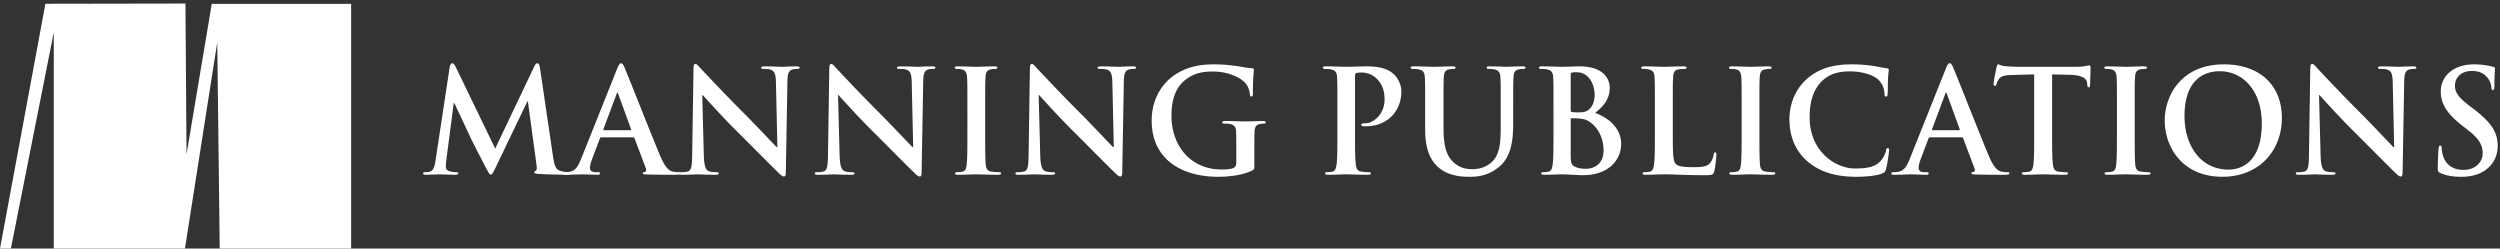
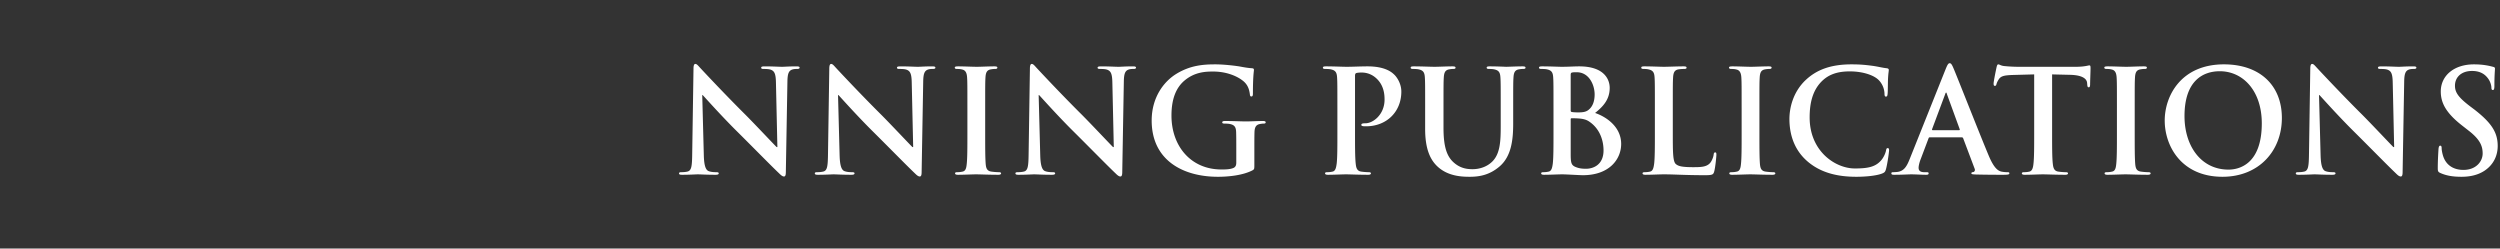
<svg xmlns="http://www.w3.org/2000/svg" viewBox="0 0 523 52" width="523" height="52">
  <rect x="0" y="0" width="523" height="52" fill="#333333" stroke="none" />
  <g fill="none" fill-rule="evenodd">
-     <path fill="#ffffff" d="M0 52L9.501.79 38.794.74l.229 31.518L44.303.811h29.152V52H45.966L45.45 8.845 38.693 52H11.248V6.779L2.277 52H0" />
-     <path d="M94.085 14.004c.09-.511.27-.78.51-.78s.42.15.81.929l8.19 16.92 8.16-17.13c.21-.479.39-.719.66-.719s.45.299.54.929l2.73 18.539c.27 1.891.569 2.761 1.469 3.031.87.27 1.471.299 1.86.299.27 0 .481.031.481.21 0 .241-.361.331-.781.331-.75 0-4.889-.09-6.089-.18-.69-.061-.87-.151-.87-.33 0-.151.12-.24.329-.33.181-.06.27-.451.151-1.29l-1.8-13.2h-.12l-6.54 13.62c-.69 1.41-.84 1.679-1.11 1.679-.27 0-.57-.599-1.05-1.5-.72-1.38-3.09-5.97-3.45-6.809-.27-.63-2.07-4.41-3.12-6.66h-.12l-1.56 11.94c-.059.54-.09.93-.09 1.41 0 .569.39.84.9.96.54.12.96.149 1.261.149.239 0 .449.061.449.21 0 .271-.27.331-.72.331-1.26 0-2.609-.09-3.149-.09-.571 0-2.011.09-2.971.09-.299 0-.539-.06-.539-.331 0-.149.18-.21.48-.21.24 0 .45 0 .9-.089.84-.18 1.079-1.35 1.23-2.37l2.969-19.559" fill="#ffffff" />
-     <path d="M131.878 27.233c.15 0 .18-.091.15-.18l-2.7-7.409c-.03-.121-.06-.271-.15-.271s-.15.15-.179.271l-2.761 7.379c-.03.119 0 .21.12.21h5.52zm-6.12 1.5c-.15 0-.21.06-.27.24l-1.619 4.29c-.301.75-.451 1.469-.451 1.83 0 .54.27.929 1.201.929h.449c.36 0 .451.061.451.241 0 .24-.181.3-.511.3-.96 0-2.25-.09-3.179-.09-.33 0-1.98.09-3.54.09-.39 0-.57-.06-.57-.3 0-.18.12-.241.36-.241.27 0 .69-.029.93-.059 1.38-.181 1.949-1.2 2.55-2.7l7.529-18.839c.36-.87.54-1.2.84-1.2.27 0 .45.269.75.96.72 1.649 5.52 13.889 7.44 18.449 1.14 2.7 2.01 3.12 2.64 3.269.45.091.9.12 1.26.12.24 0 .39.031.39.241 0 .24-.27.3-1.38.3-1.08 0-3.27 0-5.67-.06-.54-.03-.9-.03-.9-.24 0-.18.12-.241.42-.27.21-.06.42-.33.27-.69l-2.4-6.36c-.06-.15-.15-.21-.3-.21h-6.69z" fill="#ffffff" />
    <path d="M147.238 32.482c.06 2.34.45 3.121 1.051 3.331.509.18 1.079.209 1.559.209.33 0 .51.061.51.241 0 .24-.27.3-.69.3-1.95 0-3.149-.09-3.72-.09-.27 0-1.679.09-3.24.09-.389 0-.659-.031-.659-.3 0-.18.18-.241.48-.241.389 0 .929-.029 1.349-.149.781-.24.9-1.11.931-3.72l.27-17.759c0-.6.089-1.02.389-1.02.33 0 .6.39 1.111.93.359.389 4.919 5.279 9.299 9.63 2.04 2.039 6.09 6.359 6.6 6.838h.15l-.3-13.468c-.03-1.83-.3-2.401-1.02-2.7-.45-.18-1.17-.18-1.59-.18-.36 0-.48-.09-.48-.271 0-.24.33-.269.78-.269 1.56 0 3 .09 3.63.09.33 0 1.47-.09 2.939-.09.391 0 .691.029.691.269 0 .181-.18.271-.54.271-.3 0-.54 0-.901.09-.839.24-1.079.87-1.109 2.549l-.33 18.93c0 .659-.12.93-.39.93-.33 0-.69-.33-1.02-.66-1.89-1.8-5.73-5.73-8.85-8.82-3.27-3.24-6.599-6.99-7.139-7.559h-.091l.33 12.598M175.648 32.482c.06 2.34.45 3.121 1.05 3.331.51.18 1.08.209 1.56.209.33 0 .51.061.51.241 0 .24-.27.3-.69.3-1.95 0-3.15-.09-3.72-.09-.27 0-1.68.09-3.24.09-.39 0-.66-.031-.66-.3 0-.18.18-.241.48-.241.39 0 .93-.029 1.35-.149.78-.24.9-1.11.93-3.72l.27-17.759c0-.6.09-1.02.39-1.02.33 0 .6.39 1.11.93.36.389 4.92 5.279 9.3 9.63 2.04 2.039 6.089 6.359 6.599 6.838h.151l-.301-13.468c-.029-1.83-.299-2.401-1.02-2.7-.449-.18-1.17-.18-1.59-.18-.359 0-.48-.09-.48-.271 0-.24.331-.269.781-.269 1.559 0 2.999.09 3.63.09.329 0 1.469-.09 2.939-.09.39 0 .69.029.69.269 0 .181-.18.271-.54.271-.3 0-.54 0-.899.09-.841.24-1.081.87-1.111 2.549l-.33 18.93c0 .659-.119.93-.39.93-.33 0-.689-.33-1.02-.66-1.89-1.8-5.73-5.73-8.849-8.82-3.27-3.24-6.6-6.99-7.14-7.559h-.09l.33 12.598M202.378 22.583c0-4.56 0-5.399-.06-6.359-.06-1.021-.36-1.531-1.02-1.68-.33-.091-.72-.12-1.08-.12-.3 0-.48-.061-.48-.3 0-.181.24-.24.72-.24 1.14 0 3.03.09 3.9.09.75 0 2.519-.09 3.66-.09.39 0 .629.059.629.24 0 .239-.179.3-.48.3-.299 0-.54.029-.899.09-.81.149-1.05.66-1.11 1.71-.06.96-.06 1.799-.06 6.359v5.28c0 2.909 0 5.28.12 6.57.09.81.3 1.349 1.199 1.469.42.061 1.081.12 1.531.12.329 0 .48.09.48.241 0 .21-.24.3-.571.3-1.98 0-3.869-.09-4.679-.09-.69 0-2.58.09-3.78.09-.39 0-.6-.09-.6-.3 0-.151.12-.241.48-.241.45 0 .81-.059 1.08-.12.6-.12.78-.63.87-1.5.15-1.259.15-3.63.15-6.539v-5.28M217.618 32.482c.06 2.34.45 3.121 1.05 3.331.51.18 1.08.209 1.56.209.33 0 .51.061.51.241 0 .24-.27.3-.69.3-1.95 0-3.15-.09-3.72-.09-.27 0-1.68.09-3.24.09-.39 0-.66-.031-.66-.3 0-.18.18-.241.48-.241.39 0 .93-.029 1.35-.149.78-.24.9-1.11.93-3.72l.27-17.759c0-.6.09-1.02.39-1.02.33 0 .6.39 1.11.93.36.389 4.919 5.279 9.299 9.63 2.04 2.039 6.09 6.359 6.6 6.838h.15l-.3-13.468c-.03-1.83-.3-2.401-1.02-2.7-.45-.18-1.17-.18-1.59-.18-.36 0-.48-.09-.48-.271 0-.24.33-.269.78-.269 1.56 0 3 .09 3.63.09.33 0 1.47-.09 2.94-.09.39 0 .69.029.69.269 0 .181-.18.271-.54.271-.3 0-.54 0-.9.09-.84.24-1.08.87-1.11 2.549l-.33 18.93c0 .659-.12.93-.39.93-.33 0-.69-.33-1.02-.66-1.89-1.8-5.73-5.73-8.849-8.82-3.27-3.24-6.6-6.99-7.14-7.559h-.09l.33 12.598M262.411 34.553c0 .809-.031.87-.391 1.08-1.949 1.019-4.89 1.349-7.229 1.349-7.35 0-13.86-3.479-13.86-11.759 0-4.8 2.49-8.16 5.22-9.81 2.88-1.739 5.55-1.949 8.07-1.949 2.07 0 4.709.359 5.309.479.631.12 1.68.3 2.371.33.359.031.42.151.42.361 0 .33-.211 1.17-.211 4.92 0 .479-.09.63-.33.63-.209 0-.27-.151-.299-.391-.091-.689-.24-1.649-1.021-2.489-.899-.96-3.299-2.34-6.69-2.34-1.649 0-3.84.12-5.939 1.859-1.68 1.41-2.76 3.66-2.76 7.35 0 6.45 4.109 11.28 10.439 11.28.781 0 1.83 0 2.551-.33.449-.21.569-.601.569-1.11v-2.821c0-1.499 0-2.639-.03-3.539-.029-1.02-.3-1.5-1.289-1.71-.24-.06-.75-.089-1.17-.089-.27 0-.451-.061-.451-.241 0-.24.211-.3.631-.3 1.559 0 3.449.09 4.349.09.93 0 2.52-.09 3.51-.09.391 0 .6.06.6.3 0 .18-.18.241-.39.241-.239 0-.45.029-.809.089-.811.15-1.111.661-1.141 1.71-.029.9-.029 2.1-.029 3.6v3.3M279.78 22.583c0-4.56 0-5.399-.06-6.359-.059-1.021-.3-1.5-1.29-1.71-.24-.061-.75-.09-1.17-.09-.33 0-.51-.061-.51-.271 0-.21.21-.269.661-.269 1.589 0 3.479.09 4.319.09 1.229 0 2.97-.09 4.351-.09 3.749 0 5.099 1.26 5.579 1.71.66.63 1.5 1.979 1.5 3.569 0 4.26-3.12 7.26-7.38 7.26-.151 0-.481 0-.63-.03-.15-.03-.36-.06-.36-.27 0-.24.21-.33.839-.33 1.681 0 4.021-1.89 4.021-4.949 0-.99-.091-3-1.771-4.5a4.455 4.455 0 0 0-3-1.17c-.449 0-.899.029-1.17.12-.149.06-.239.239-.239.569v12c0 2.76 0 5.13.15 6.42.089.84.27 1.499 1.17 1.619.419.061 1.08.12 1.53.12.33 0 .479.09.479.241 0 .21-.239.3-.569.3-1.98 0-3.87-.09-4.649-.09-.691 0-2.581.09-3.781.09-.389 0-.6-.09-.6-.3 0-.151.121-.241.48-.241.45 0 .811-.059 1.08-.12.6-.12.75-.779.87-1.649.15-1.26.15-3.63.15-6.39v-5.28M298.14 22.583c0-4.56 0-5.399-.059-6.359-.061-1.021-.301-1.5-1.291-1.71-.24-.061-.75-.09-1.17-.09-.33 0-.51-.061-.51-.271 0-.21.211-.269.66-.269 1.59 0 3.48.09 4.38.09.72 0 2.61-.09 3.69-.09.45 0 .66.059.66.269 0 .21-.18.271-.48.271-.33 0-.51.029-.87.09-.81.149-1.05.66-1.11 1.71-.06.96-.06 1.799-.06 6.359v4.2c0 4.35.87 6.18 2.34 7.38 1.35 1.109 2.729 1.23 3.75 1.23 1.319 0 2.94-.42 4.139-1.621 1.651-1.649 1.741-4.349 1.741-7.439v-3.75c0-4.56 0-5.399-.061-6.359-.059-1.021-.3-1.5-1.289-1.71-.24-.061-.75-.09-1.08-.09-.33 0-.51-.061-.51-.271 0-.21.209-.269.629-.269 1.53 0 3.42.09 3.45.09.361 0 2.25-.09 3.42-.09.42 0 .63.059.63.269 0 .21-.18.271-.54.271-.33 0-.51.029-.87.09-.81.149-1.05.66-1.109 1.71-.061.96-.061 1.799-.061 6.359v3.21c0 3.33-.33 6.87-2.85 9.029-2.129 1.83-4.29 2.16-6.24 2.16-1.59 0-4.469-.089-6.659-2.069-1.53-1.38-2.67-3.6-2.67-7.95v-4.38M332.549 25.493c-.63-.45-1.32-.66-2.49-.72-.539-.03-.84-.03-1.289-.03-.121 0-.181.06-.181.21v7.11c0 1.98.091 2.49 1.05 2.879.811.33 1.5.361 2.191.361 1.349 0 3.629-.72 3.629-3.84 0-1.86-.63-4.38-2.91-5.97zm-3.96-2.4c0 .24.091.3.21.33.27.06.721.09 1.41.09.991 0 1.651-.12 2.161-.57.779-.63 1.229-1.71 1.229-3.179 0-2.011-1.17-4.651-3.749-4.651-.421 0-.69 0-.99.061-.211.059-.271.18-.271.51v7.409zm-3.599-.51c0-4.56 0-5.399-.06-6.359-.06-1.021-.301-1.5-1.291-1.71-.239-.061-.75-.09-1.17-.09-.33 0-.51-.061-.51-.271 0-.21.211-.269.661-.269 1.589 0 3.48.09 4.08.09 1.469 0 2.639-.09 3.66-.09 5.43 0 6.389 2.91 6.389 4.5 0 2.46-1.41 3.929-3.059 5.249 2.459.841 5.459 2.971 5.459 6.48 0 3.21-2.49 6.539-8.01 6.539-.72 0-3.449-.179-4.349-.179-.69 0-2.581.09-3.78.09-.39 0-.6-.09-.6-.3 0-.151.12-.241.479-.241a4.82 4.82 0 0 0 1.08-.12c.601-.12.75-.779.871-1.649.15-1.26.15-3.63.15-6.39v-5.28zM349.95 27.863c0 3.84 0 5.909.63 6.45.509.45 1.29.66 3.629.66 1.59 0 2.76-.031 3.51-.84.36-.39.72-1.231.78-1.8.031-.27.089-.45.33-.45.211 0 .24.15.24.51 0 .33-.21 2.58-.449 3.45-.181.66-.33.809-1.891.809-4.32 0-6.3-.179-8.729-.179-.691 0-2.581.09-3.781.09-.389 0-.599-.09-.599-.3 0-.151.12-.241.48-.241.449 0 .81-.059 1.08-.12.6-.12.75-.779.869-1.649.151-1.26.151-3.63.151-6.39v-5.28c0-4.56 0-5.399-.061-6.359-.059-1.021-.3-1.5-1.289-1.71-.24-.061-.6-.09-.99-.09-.33 0-.51-.061-.51-.271 0-.21.209-.269.66-.269 1.409 0 3.299.09 4.11.09.719 0 2.91-.09 4.08-.09.42 0 .629.059.629.269 0 .21-.18.271-.539.271a7.83 7.83 0 0 0-1.17.09c-.811.149-1.051.66-1.111 1.71-.059.96-.059 1.799-.059 6.359v5.28M364.349 22.583c0-4.56 0-5.399-.059-6.359-.061-1.021-.361-1.531-1.021-1.68-.33-.091-.72-.12-1.08-.12-.3 0-.48-.061-.48-.3 0-.181.241-.24.72-.24 1.14 0 3.03.09 3.9.09.75 0 2.519-.09 3.66-.09.39 0 .63.059.63.24 0 .239-.18.3-.48.3-.301 0-.541.029-.9.09-.811.149-1.05.66-1.11 1.71-.06.96-.06 1.799-.06 6.359v5.28c0 2.909 0 5.28.12 6.57.09.81.3 1.349 1.2 1.469.42.061 1.08.12 1.529.12.331 0 .481.09.481.241 0 .21-.24.3-.57.3-1.981 0-3.87-.09-4.68-.09-.69 0-2.58.09-3.779.09-.391 0-.601-.09-.601-.3 0-.151.12-.241.48-.241.451 0 .81-.059 1.08-.12.6-.12.78-.63.871-1.5.149-1.259.149-3.63.149-6.539v-5.28M378.067 33.713c-2.941-2.58-3.72-5.94-3.72-8.85 0-2.04.63-5.58 3.51-8.219 2.159-1.981 5.01-3.18 9.479-3.18 1.86 0 2.97.12 4.35.3 1.14.149 2.1.42 3 .509.33.031.45.18.45.361 0 .24-.091.599-.15 1.649-.06.99-.03 2.641-.09 3.24-.03.451-.09.69-.36.69-.241 0-.3-.239-.3-.659a4.278 4.278 0 0 0-1.17-2.76c-.99-1.051-3.33-1.86-6.09-1.86-2.609 0-4.319.66-5.64 1.86-2.189 2.01-2.759 4.859-2.759 7.769 0 7.14 5.429 10.68 9.449 10.68 2.67 0 4.29-.301 5.49-1.68.51-.57.9-1.44 1.02-1.98.089-.48.15-.601.39-.601.21 0 .27.21.27.451 0 .36-.361 2.969-.66 3.99-.15.51-.27.66-.78.87-1.2.479-3.48.689-5.4.689-4.109 0-7.56-.899-10.289-3.269M409.829 27.233c.15 0 .18-.091.15-.18l-2.7-7.409c-.03-.121-.06-.271-.15-.271s-.15.15-.18.271l-2.76 7.379c-.03.119 0 .21.12.21h5.52zm-6.12 1.5c-.15 0-.209.06-.27.24l-1.62 4.29c-.3.75-.449 1.469-.449 1.83 0 .54.269.929 1.199.929h.45c.36 0 .45.061.45.241 0 .24-.179.3-.51.3-.959 0-2.25-.09-3.18-.09-.329 0-1.98.09-3.539.09-.391 0-.571-.06-.571-.3 0-.18.121-.241.361-.241.269 0 .689-.029.929-.059 1.38-.181 1.951-1.2 2.55-2.7l7.53-18.839c.36-.87.54-1.2.84-1.2.27 0 .45.269.75.96.72 1.649 5.52 13.889 7.44 18.449 1.139 2.7 2.01 3.12 2.639 3.269.451.091.901.12 1.26.12.24 0 .391.031.391.241 0 .24-.271.3-1.381.3-1.079 0-3.27 0-5.669-.06-.54-.03-.9-.03-.9-.24 0-.18.12-.241.42-.27.21-.06.42-.33.27-.69l-2.4-6.36c-.06-.15-.15-.21-.3-.21h-6.69zM425.55 15.563l-4.469.121c-1.74.059-2.46.21-2.91.87-.3.45-.45.809-.51 1.05-.06.24-.15.36-.329.36-.21 0-.271-.151-.271-.481 0-.479.57-3.21.63-3.45.09-.389.18-.569.36-.569.241 0 .54.3 1.29.359.87.09 2.01.151 3 .151h11.879c1.92 0 2.64-.3 2.88-.3.21 0 .24.18.24.63 0 .63-.09 2.7-.09 3.479-.03.3-.089.481-.27.481-.239 0-.3-.151-.33-.601l-.029-.33c-.061-.779-.871-1.619-3.54-1.68l-3.781-.09v12.3c0 2.76 0 5.13.151 6.42.09.84.269 1.499 1.17 1.619.42.061 1.08.12 1.53.12.33 0 .479.09.479.241 0 .21-.24.3-.57.3-1.979 0-3.869-.09-4.709-.09-.69 0-2.58.09-3.78.09-.39 0-.6-.09-.6-.3 0-.151.12-.241.48-.241.45 0 .81-.059 1.08-.12.599-.12.78-.779.87-1.649.149-1.26.149-3.63.149-6.39v-12.3M442.861 22.583c0-4.56 0-5.399-.061-6.359-.059-1.021-.359-1.531-1.019-1.68-.33-.091-.72-.12-1.08-.12-.3 0-.48-.061-.48-.3 0-.181.239-.24.72-.24 1.14 0 3.029.09 3.899.09.75 0 2.521-.09 3.66-.09.39 0 .63.059.63.24 0 .239-.179.3-.479.3-.301 0-.54.029-.901.09-.809.149-1.049.66-1.11 1.71-.059.96-.059 1.799-.059 6.359v5.28c0 2.909 0 5.28.12 6.57.09.81.299 1.349 1.2 1.469.42.061 1.08.12 1.529.12.33 0 .481.09.481.241 0 .21-.241.3-.571.3-1.979 0-3.87-.09-4.679-.09-.691 0-2.58.09-3.781.09-.389 0-.599-.09-.599-.3 0-.151.12-.241.48-.241.449 0 .81-.059 1.079-.12.601-.12.781-.63.87-1.5.151-1.259.151-3.63.151-6.539v-5.28M473.167 25.793c0-6.72-3.871-10.89-8.79-10.89-3.45 0-7.379 1.92-7.379 9.39 0 6.24 3.449 11.189 9.209 11.189 2.1 0 6.96-1.019 6.96-9.689zm-20.309-.57c0-5.129 3.39-11.759 12.389-11.759 7.469 0 12.12 4.349 12.12 11.22 0 6.869-4.8 12.298-12.42 12.298-8.61 0-12.089-6.449-12.089-11.759zM485.47 32.482c.061 2.34.45 3.121 1.05 3.331.51.18 1.08.209 1.561.209.33 0 .509.061.509.241 0 .24-.27.3-.69.3-1.949 0-3.15-.09-3.72-.09-.269 0-1.68.09-3.239.09-.391 0-.66-.031-.66-.3 0-.18.179-.241.479-.241.391 0 .931-.029 1.351-.149.779-.24.899-1.11.93-3.72l.269-17.759c0-.6.091-1.02.391-1.02.33 0 .599.39 1.109.93.36.389 4.92 5.279 9.3 9.63 2.04 2.039 6.09 6.359 6.599 6.838h.151l-.3-13.468c-.03-1.83-.301-2.401-1.02-2.7-.451-.18-1.17-.18-1.59-.18-.36 0-.48-.09-.48-.271 0-.24.33-.269.78-.269 1.56 0 3 .09 3.629.09.33 0 1.471-.09 2.941-.09.389 0 .689.029.689.269 0 .181-.179.271-.54.271-.3 0-.54 0-.899.09-.84.24-1.08.87-1.111 2.549l-.33 18.93c0 .659-.12.93-.389.93-.33 0-.691-.33-1.021-.66-1.889-1.8-5.729-5.73-8.849-8.82-3.27-3.24-6.6-6.99-7.14-7.559h-.09l.33 12.598M510.55 36.203c-.479-.21-.569-.36-.569-1.02 0-1.65.12-3.451.149-3.93.031-.45.12-.78.361-.78.269 0 .3.27.3.509 0 .391.12 1.021.27 1.531.659 2.219 2.43 3.03 4.289 3.03 2.7 0 4.021-1.83 4.021-3.42 0-1.47-.451-2.88-2.941-4.8l-1.38-1.08c-3.3-2.58-4.439-4.68-4.439-7.109 0-3.301 2.76-5.67 6.93-5.67 1.95 0 3.209.3 3.989.51.27.059.42.15.42.36 0 .39-.119 1.26-.119 3.6 0 .66-.091.899-.331.899-.209 0-.3-.18-.3-.54 0-.27-.15-1.199-.78-1.98-.45-.57-1.32-1.469-3.27-1.469-2.22 0-3.569 1.29-3.569 3.09 0 1.379.689 2.429 3.179 4.319l.84.63c3.6 2.79 4.92 4.8 4.92 7.65 0 1.739-.66 3.81-2.819 5.22-1.5.96-3.181 1.229-4.771 1.229-1.739 0-3.09-.21-4.38-.779" fill="#ffffff" />
  </g>
</svg>